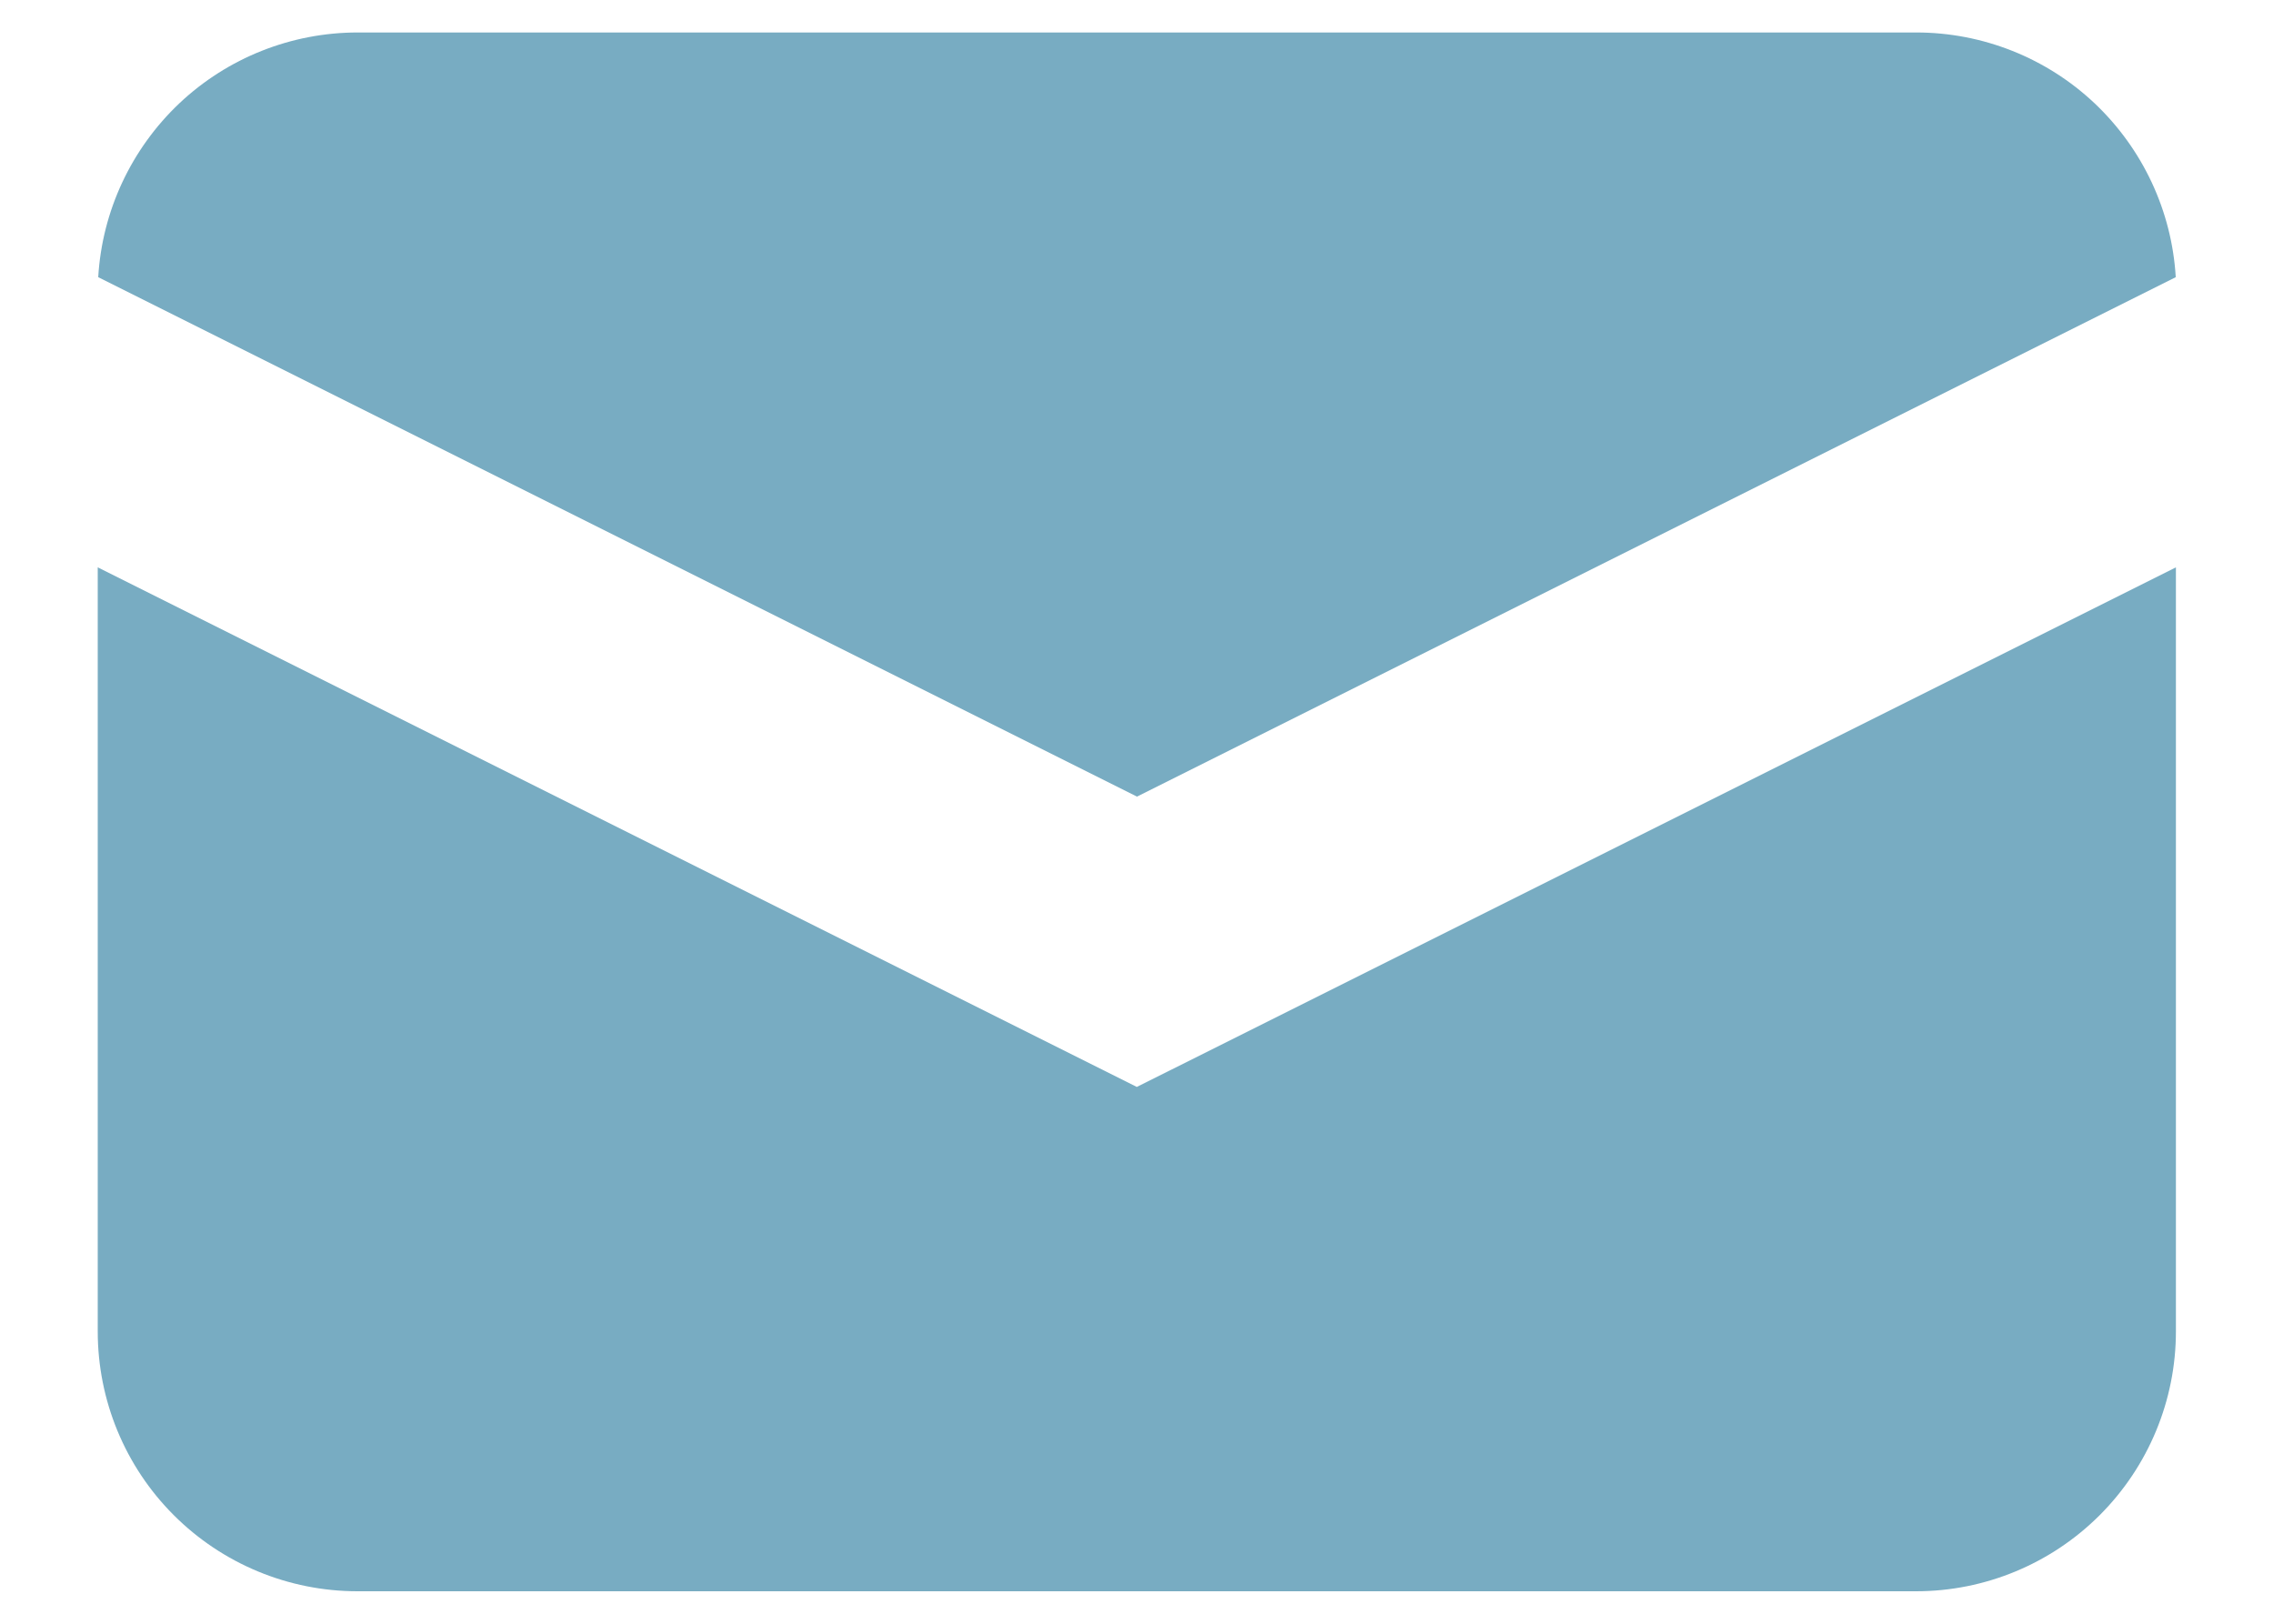
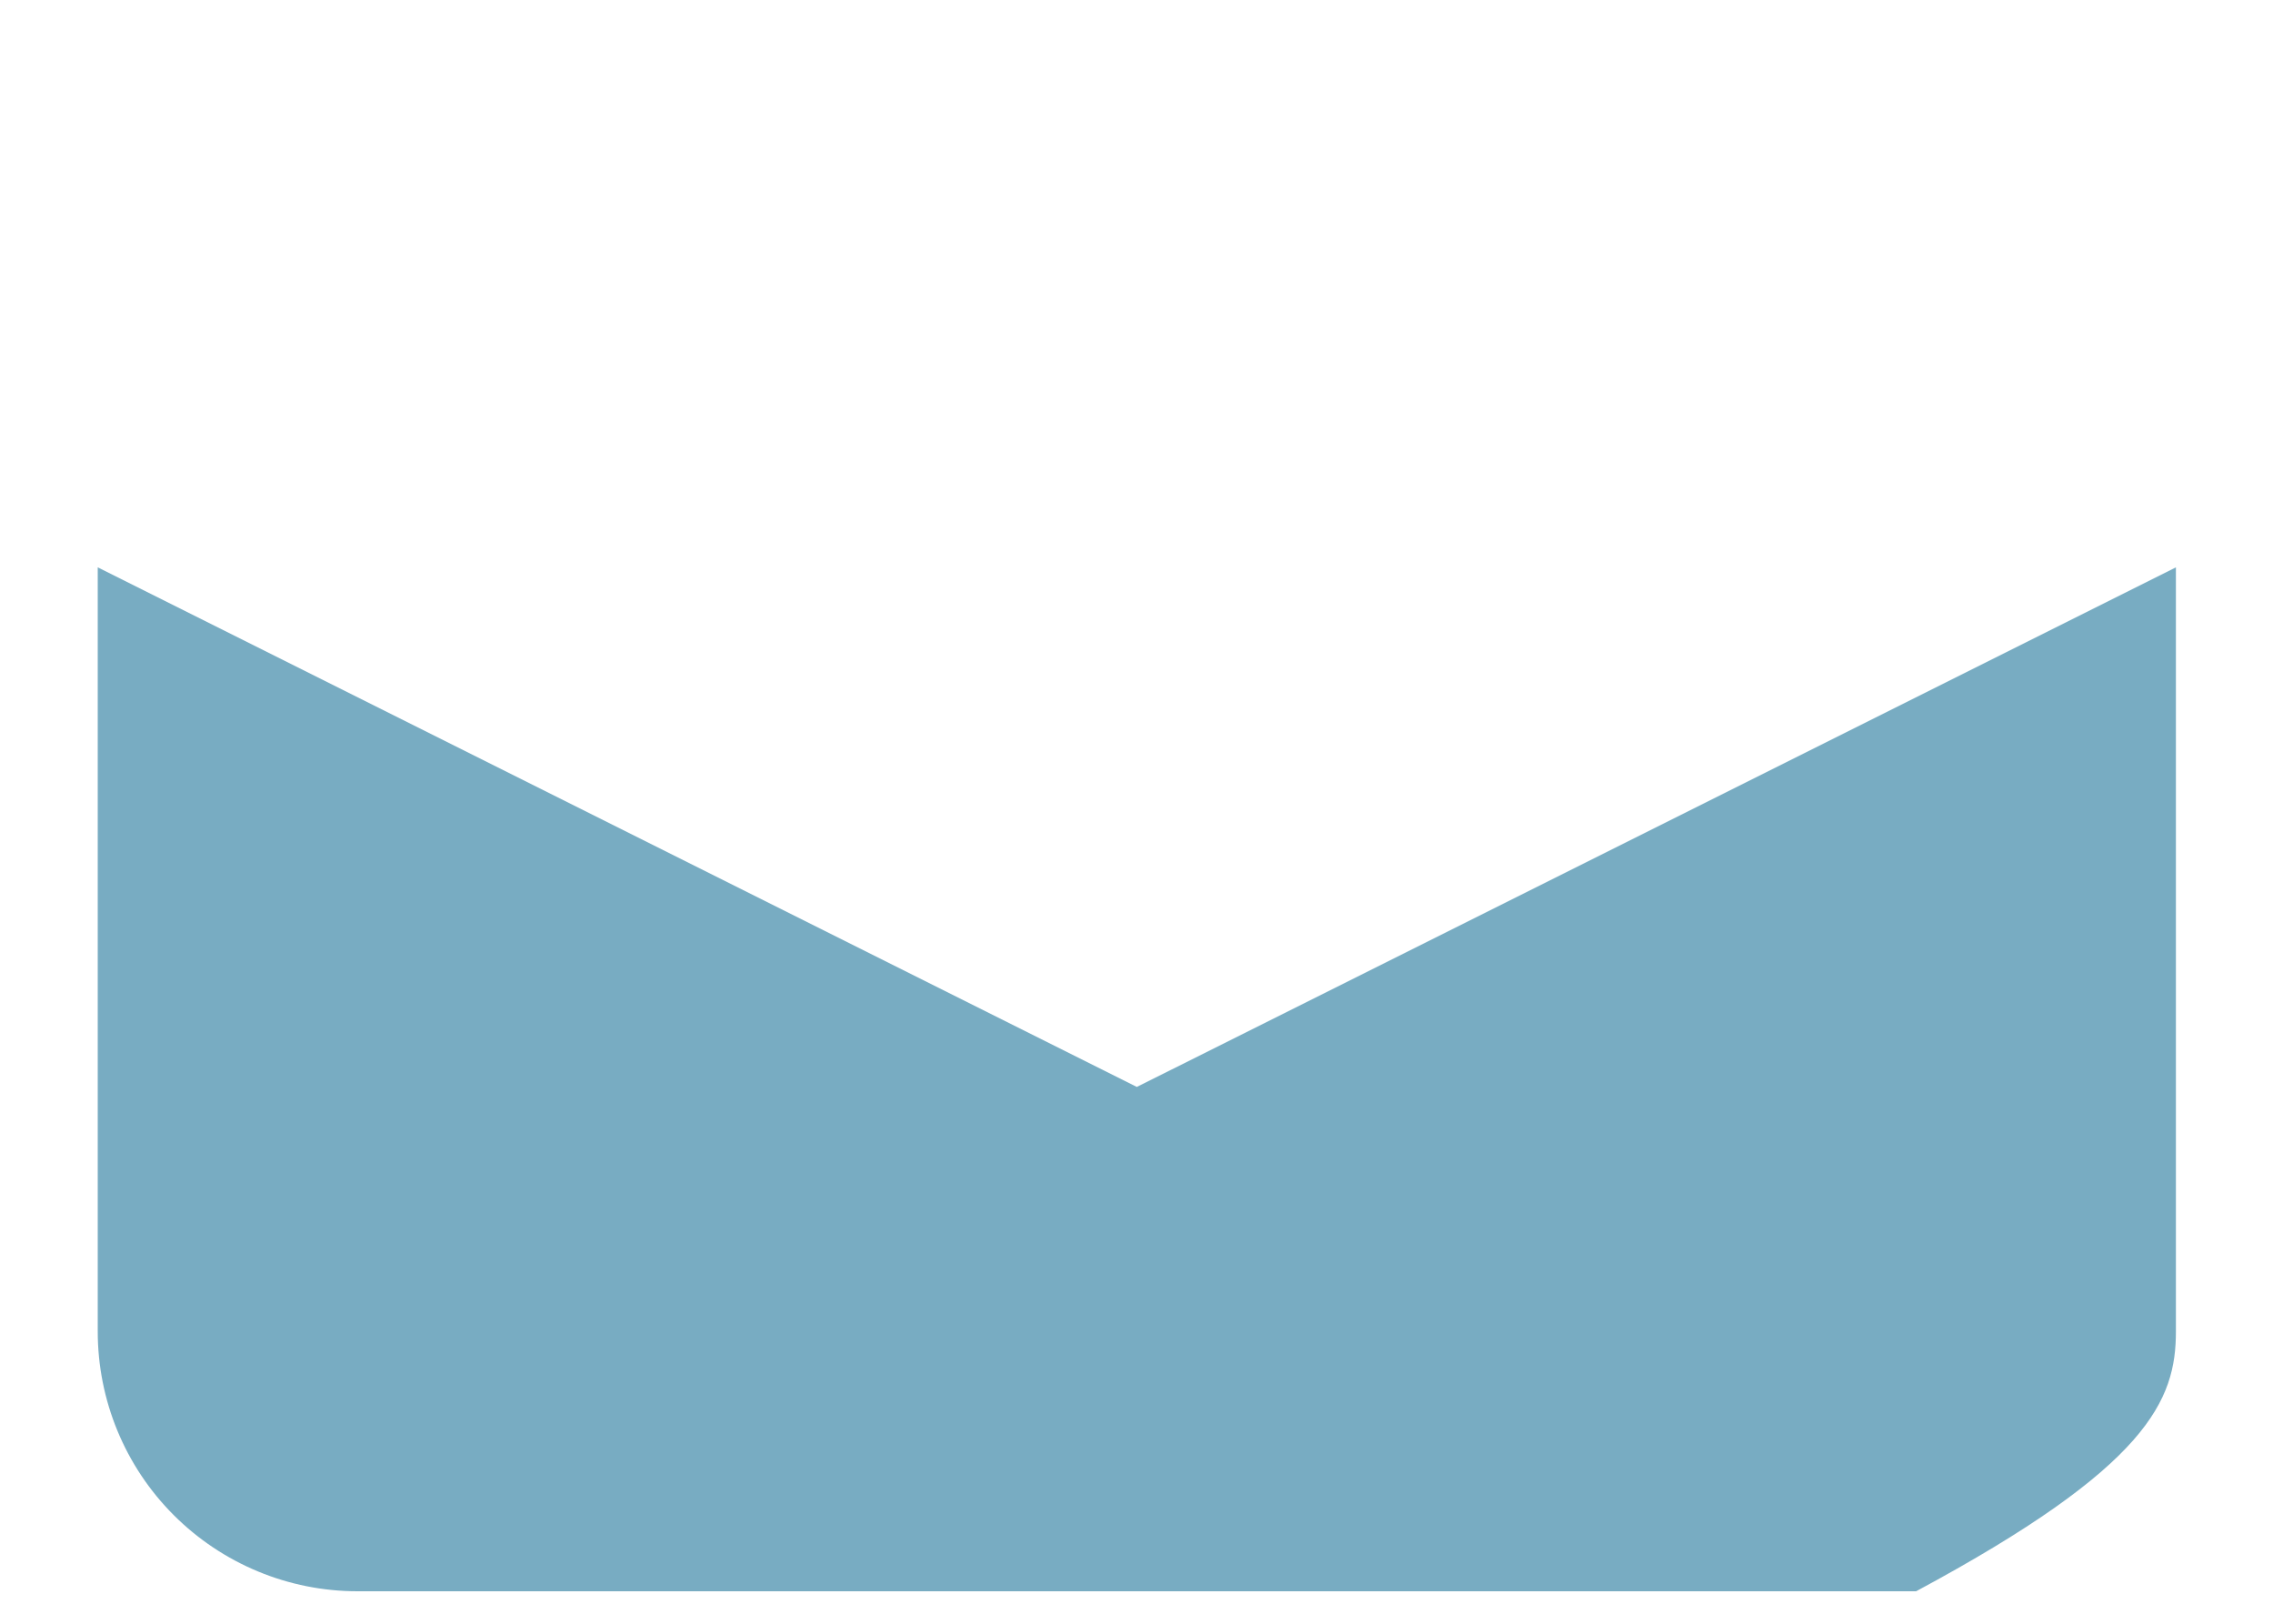
<svg xmlns="http://www.w3.org/2000/svg" width="14" height="10" viewBox="0 0 14 10" fill="none">
-   <path d="M0.605 1.707L7.003 4.906L13.401 1.707C13.377 1.3 13.198 0.917 12.901 0.636C12.604 0.356 12.211 0.2 11.803 0.2H2.203C1.795 0.2 1.402 0.356 1.105 0.636C0.808 0.917 0.629 1.3 0.605 1.707V1.707Z" fill="#78ACC2" />
-   <path d="M13.402 3.494L7.002 6.694L0.602 3.494V8.2C0.602 8.624 0.77 9.031 1.07 9.331C1.37 9.631 1.777 9.8 2.202 9.8H11.802C12.226 9.8 12.633 9.631 12.933 9.331C13.233 9.031 13.402 8.624 13.402 8.2V3.494Z" fill="#78ACC2" />
+   <path d="M13.402 3.494L7.002 6.694L0.602 3.494V8.2C0.602 8.624 0.77 9.031 1.07 9.331C1.37 9.631 1.777 9.8 2.202 9.8H11.802C13.233 9.031 13.402 8.624 13.402 8.2V3.494Z" fill="#78ACC2" />
</svg>